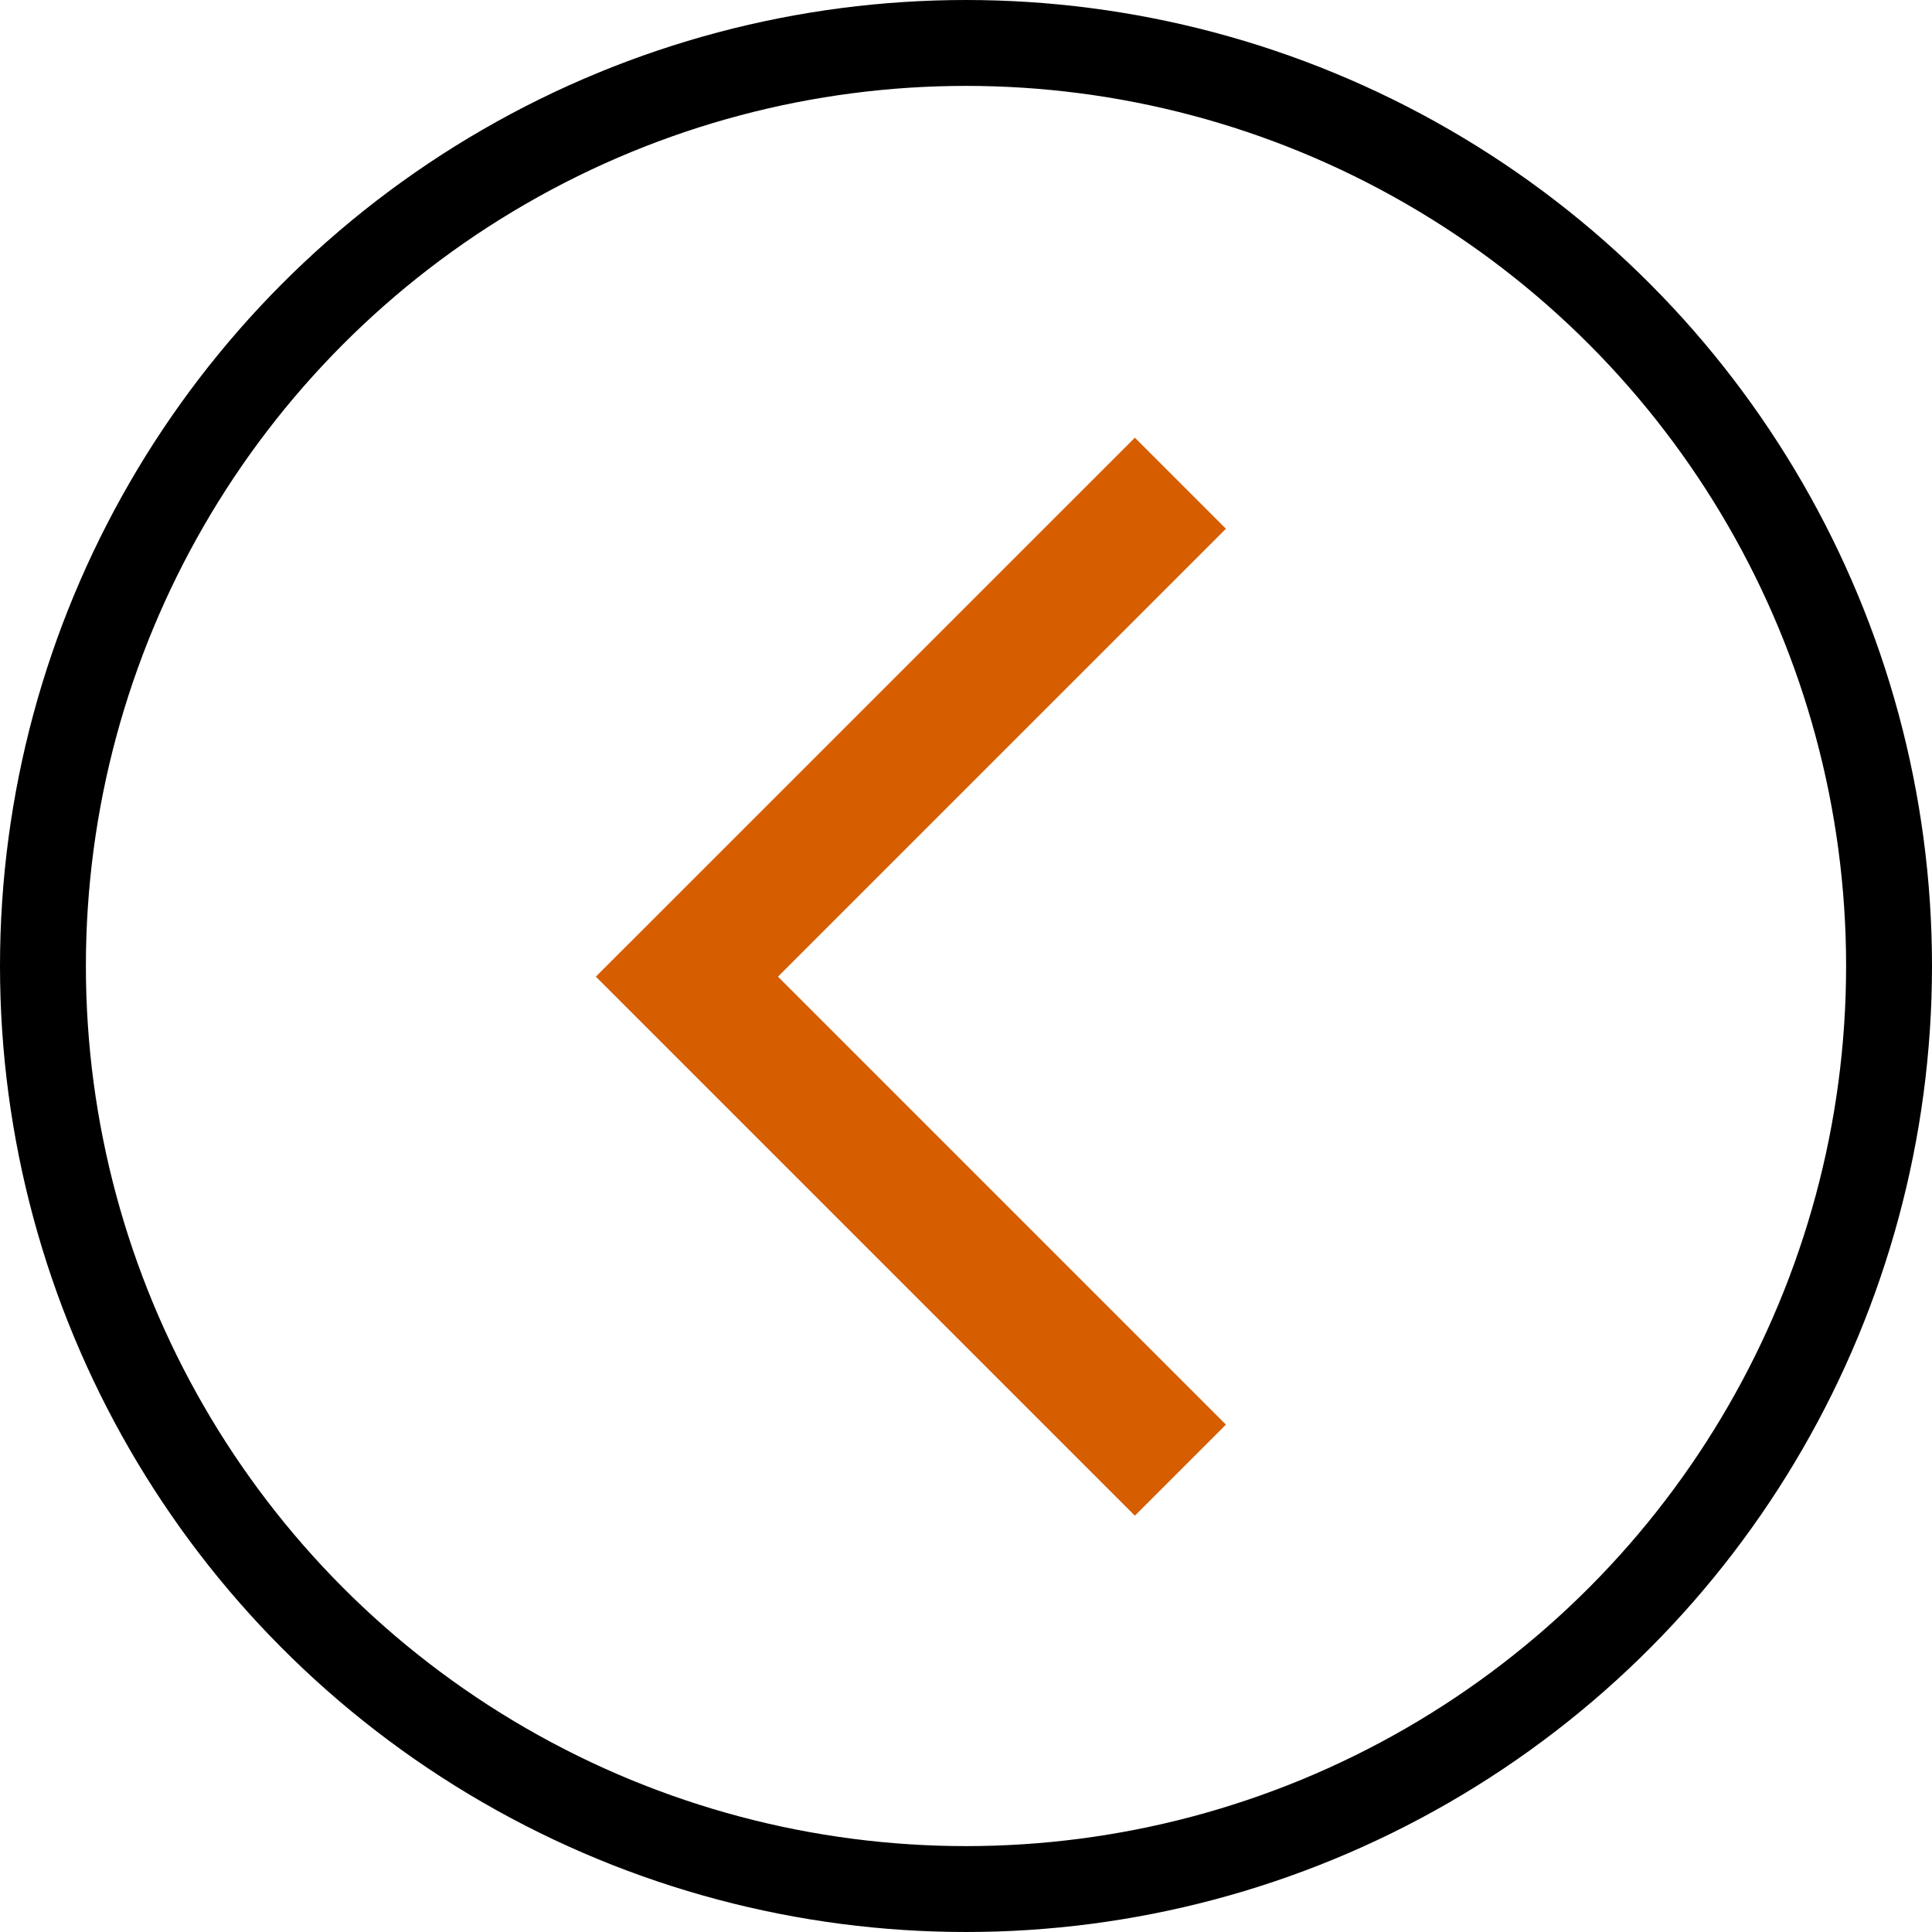
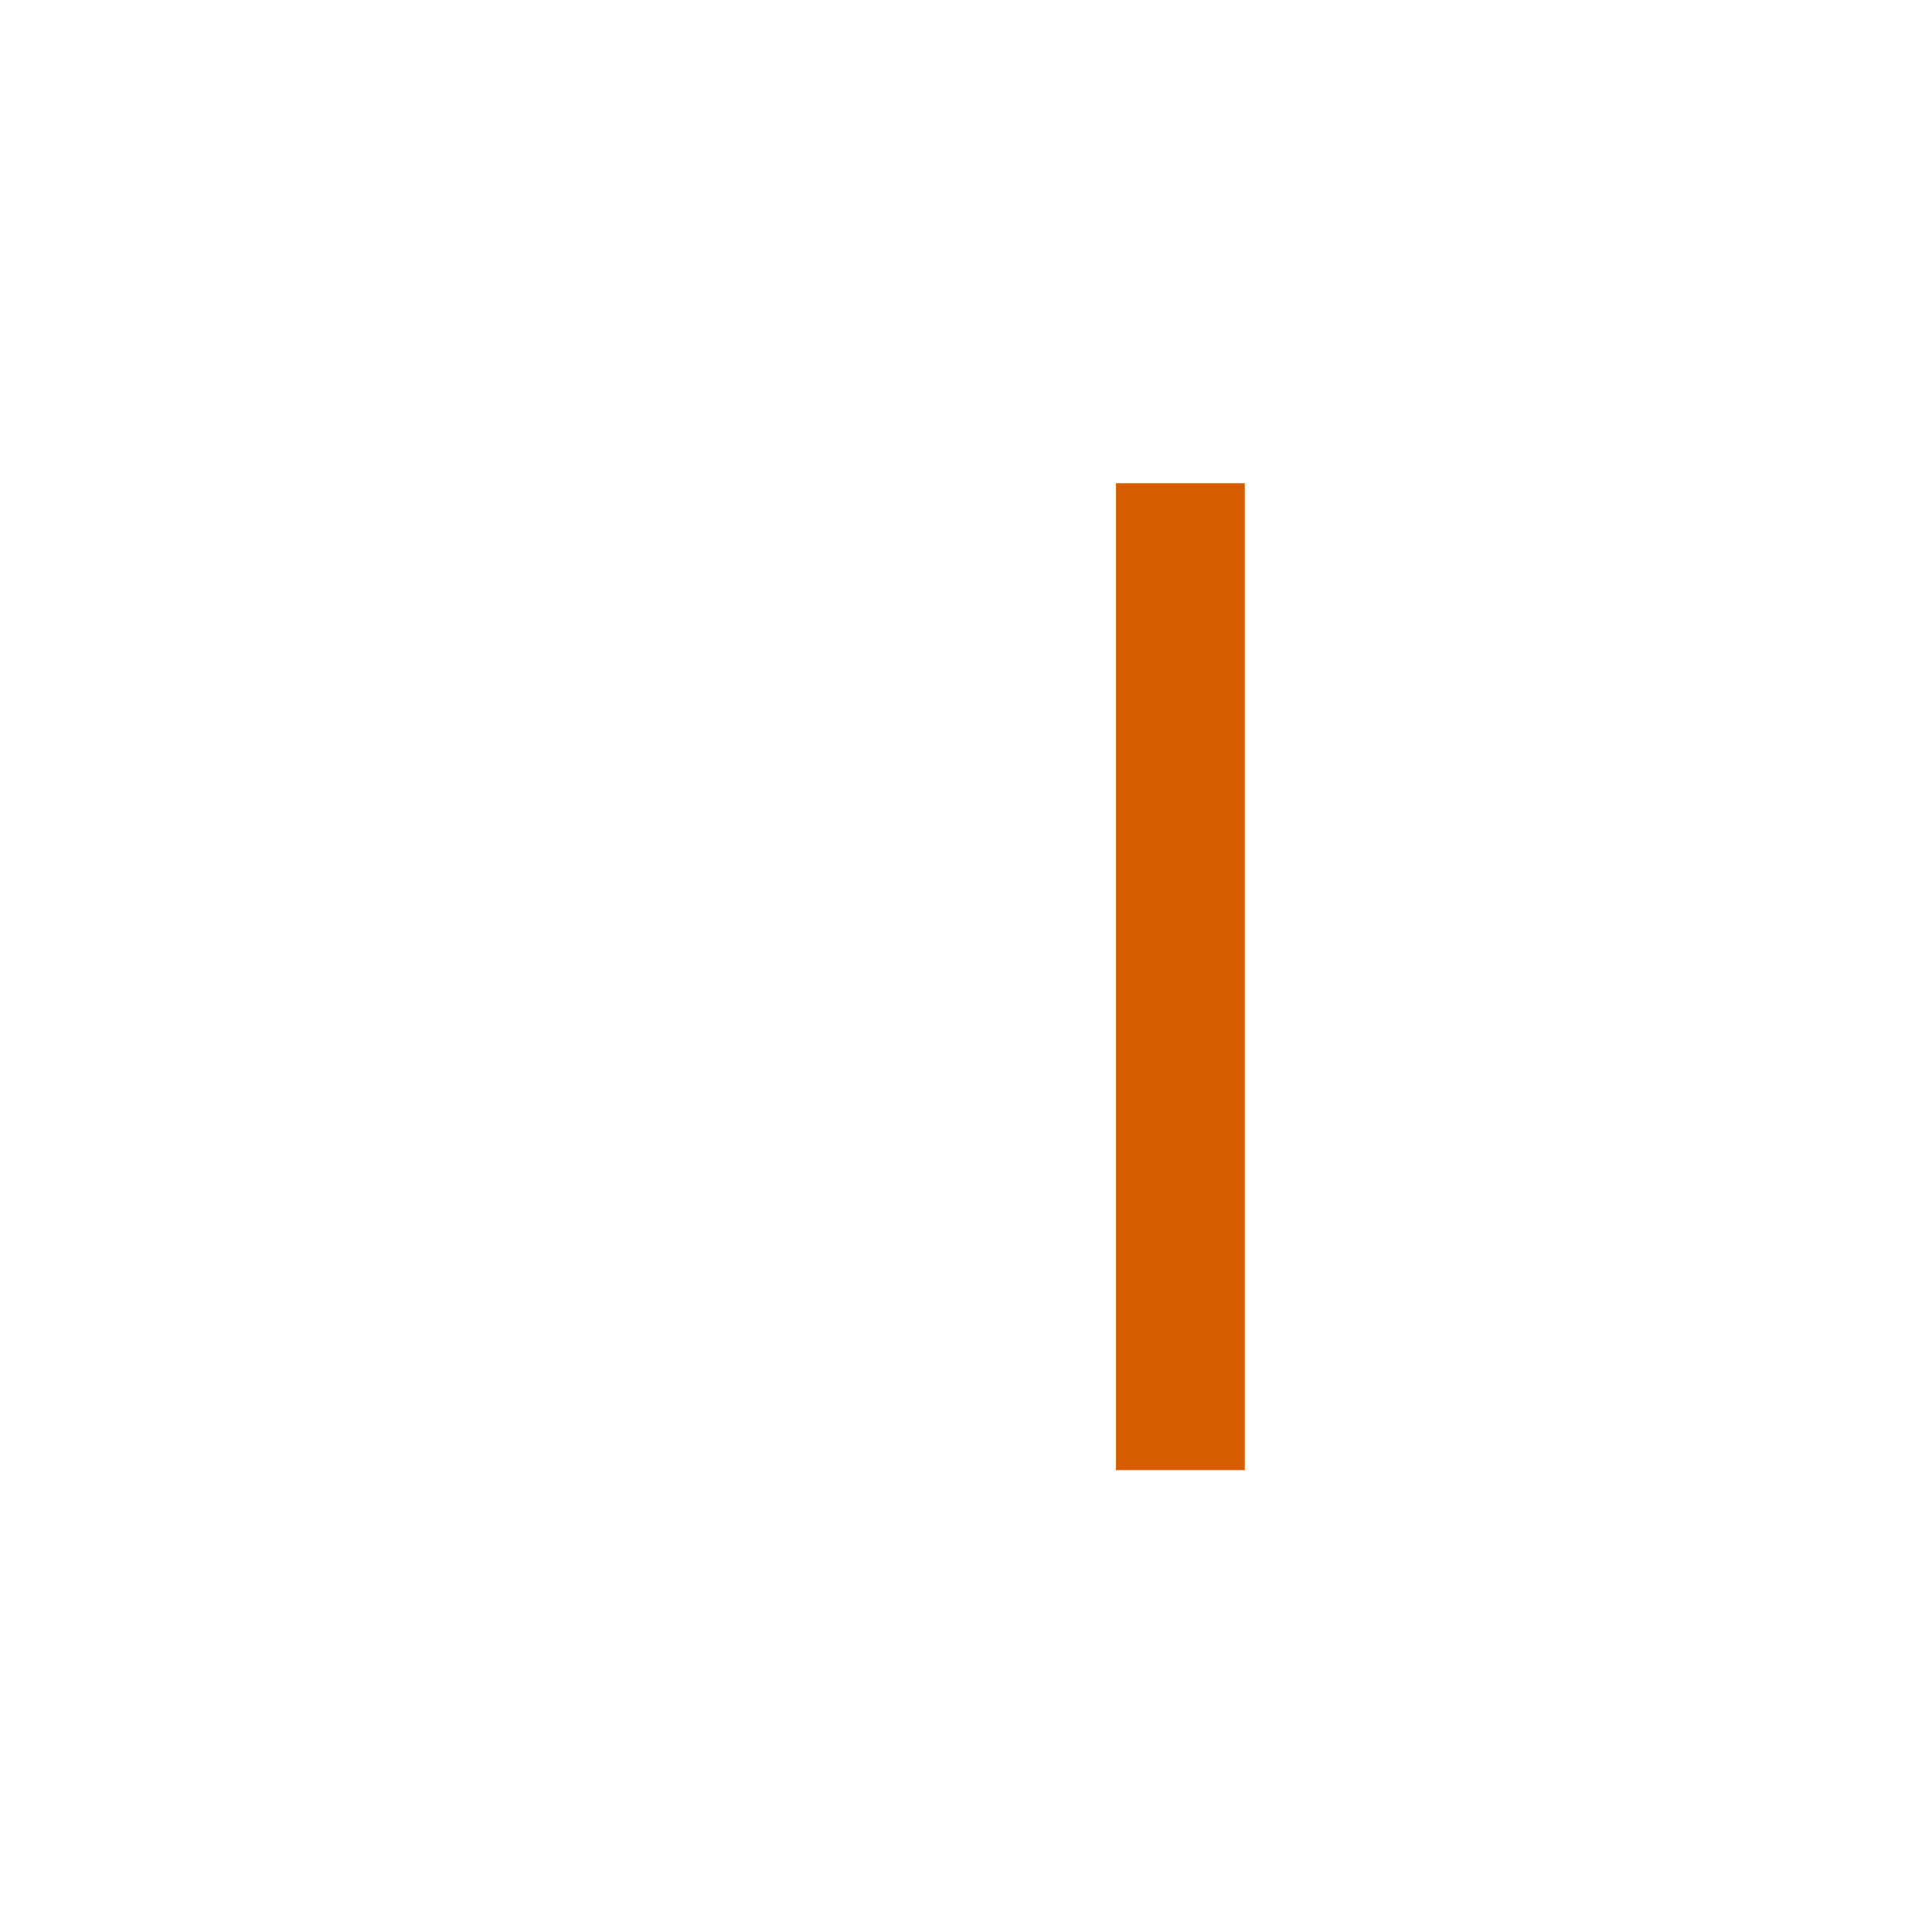
<svg xmlns="http://www.w3.org/2000/svg" width="35" height="35" viewBox="0 0 35 35" fill="none">
-   <circle cx="17.5" cy="17.5" r="16.722" stroke="black" stroke-width="1.556" />
-   <path d="M21.384 8.754L12.444 17.693L21.384 26.633" stroke="#D65D00" stroke-width="2.333" />
+   <path d="M21.384 8.754L21.384 26.633" stroke="#D65D00" stroke-width="2.333" />
</svg>